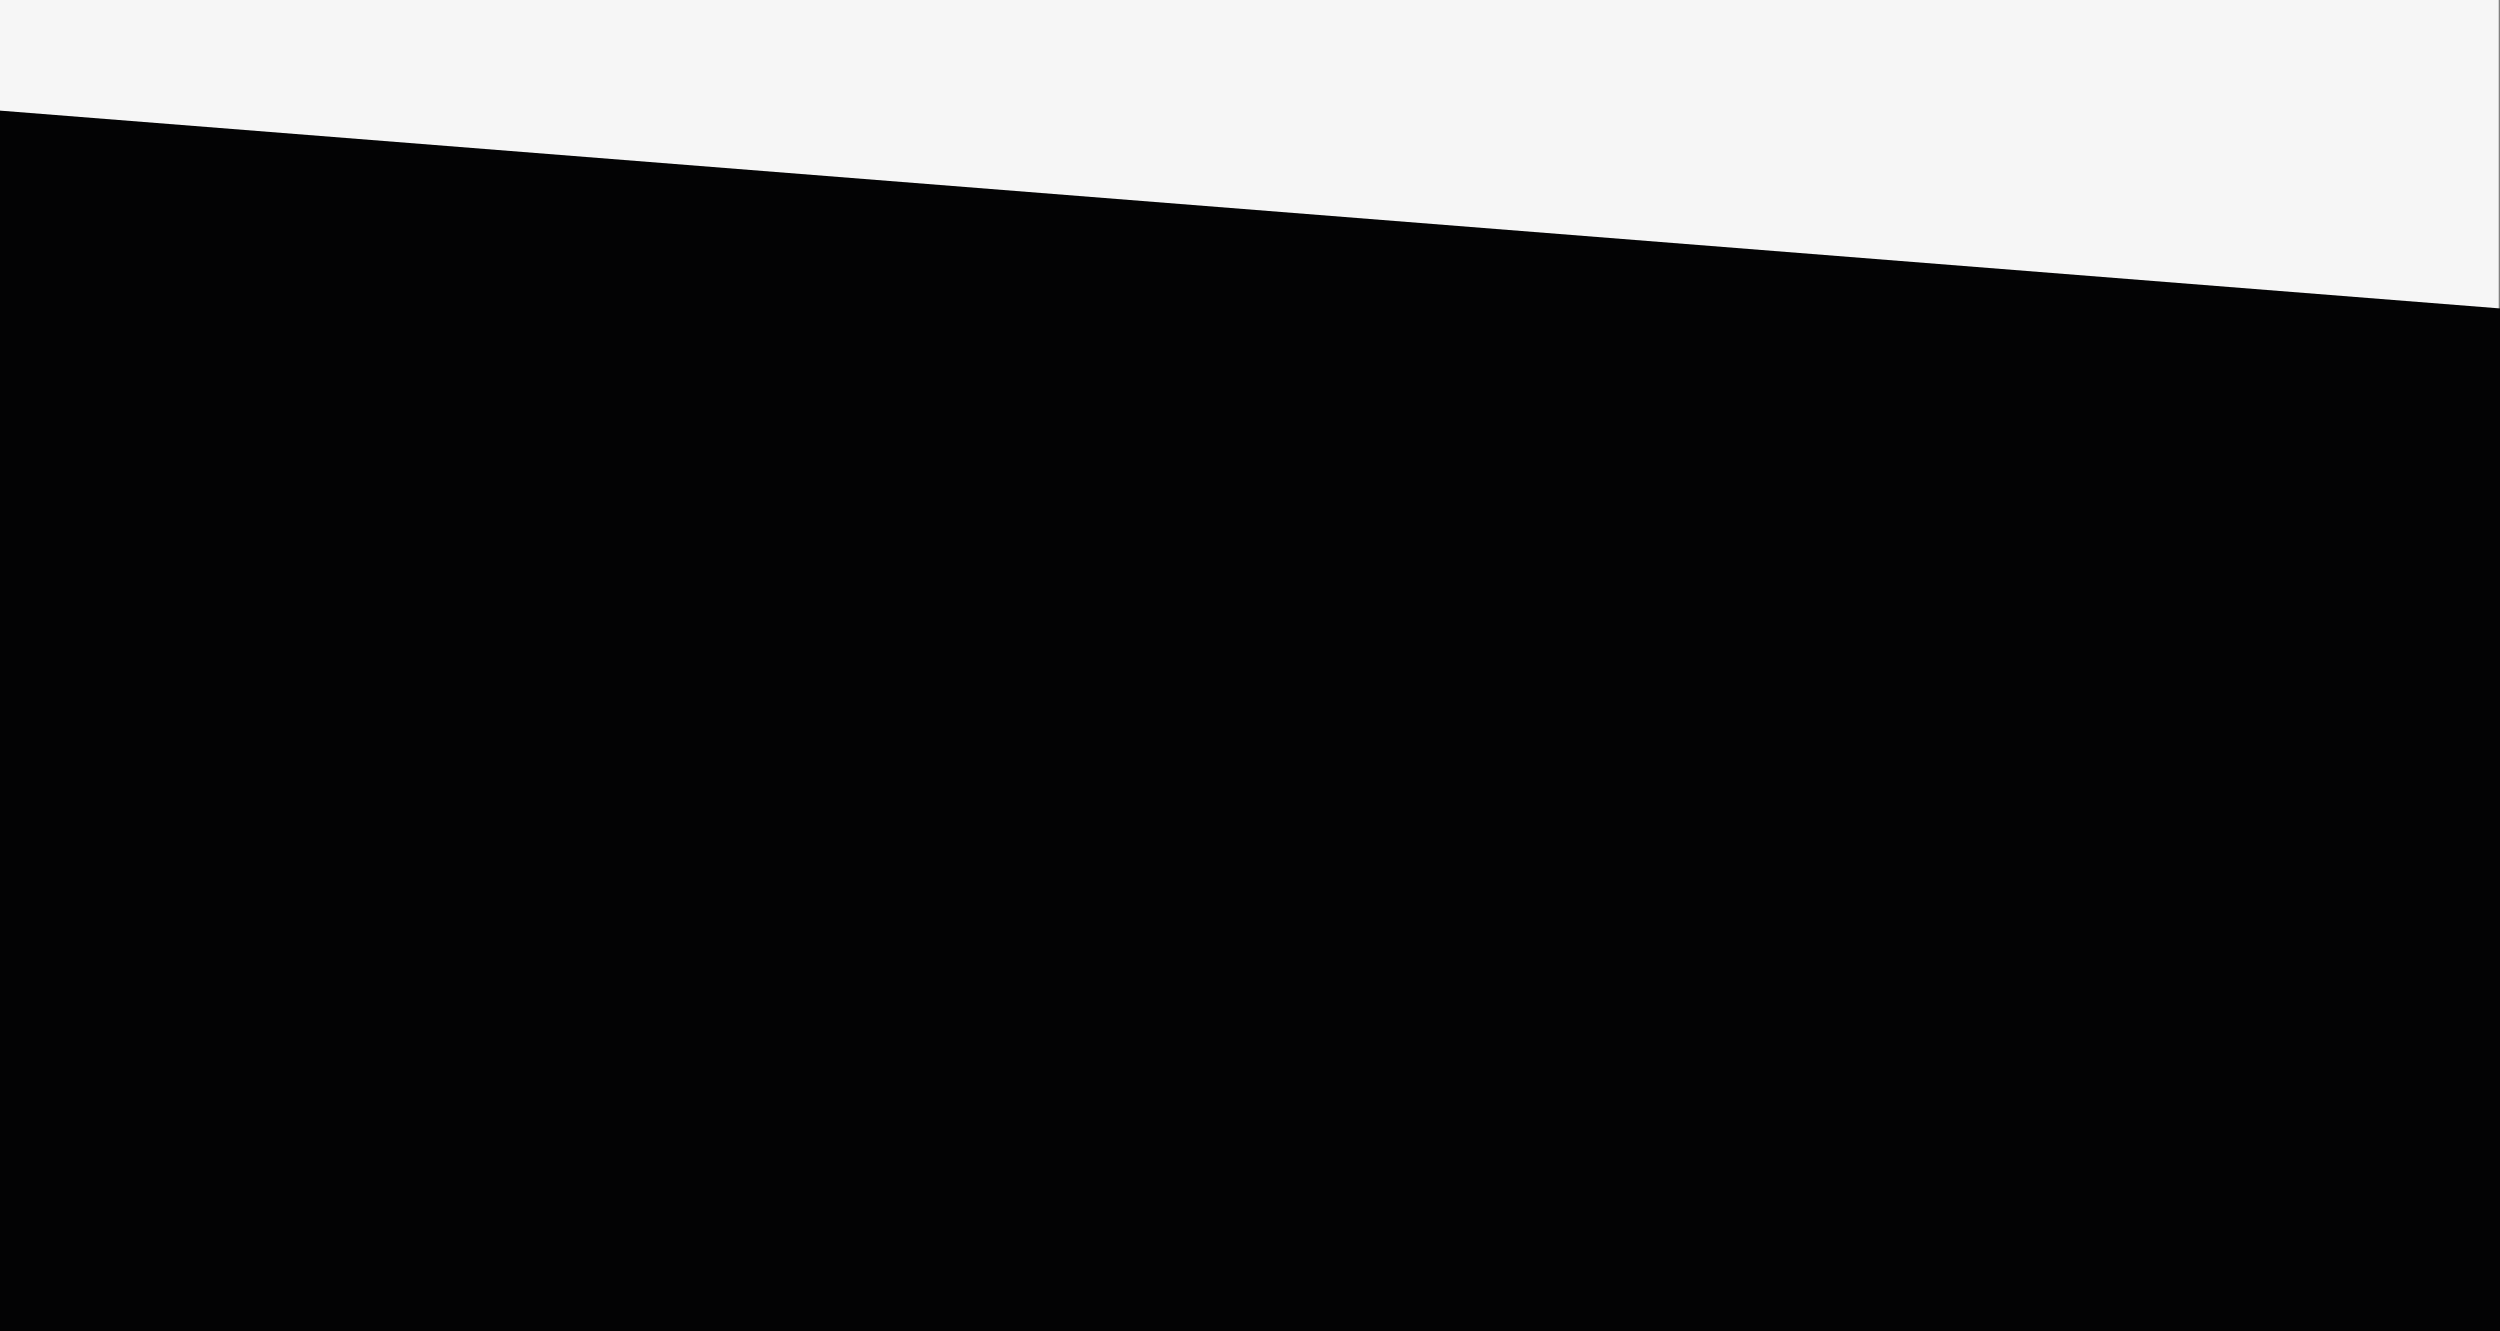
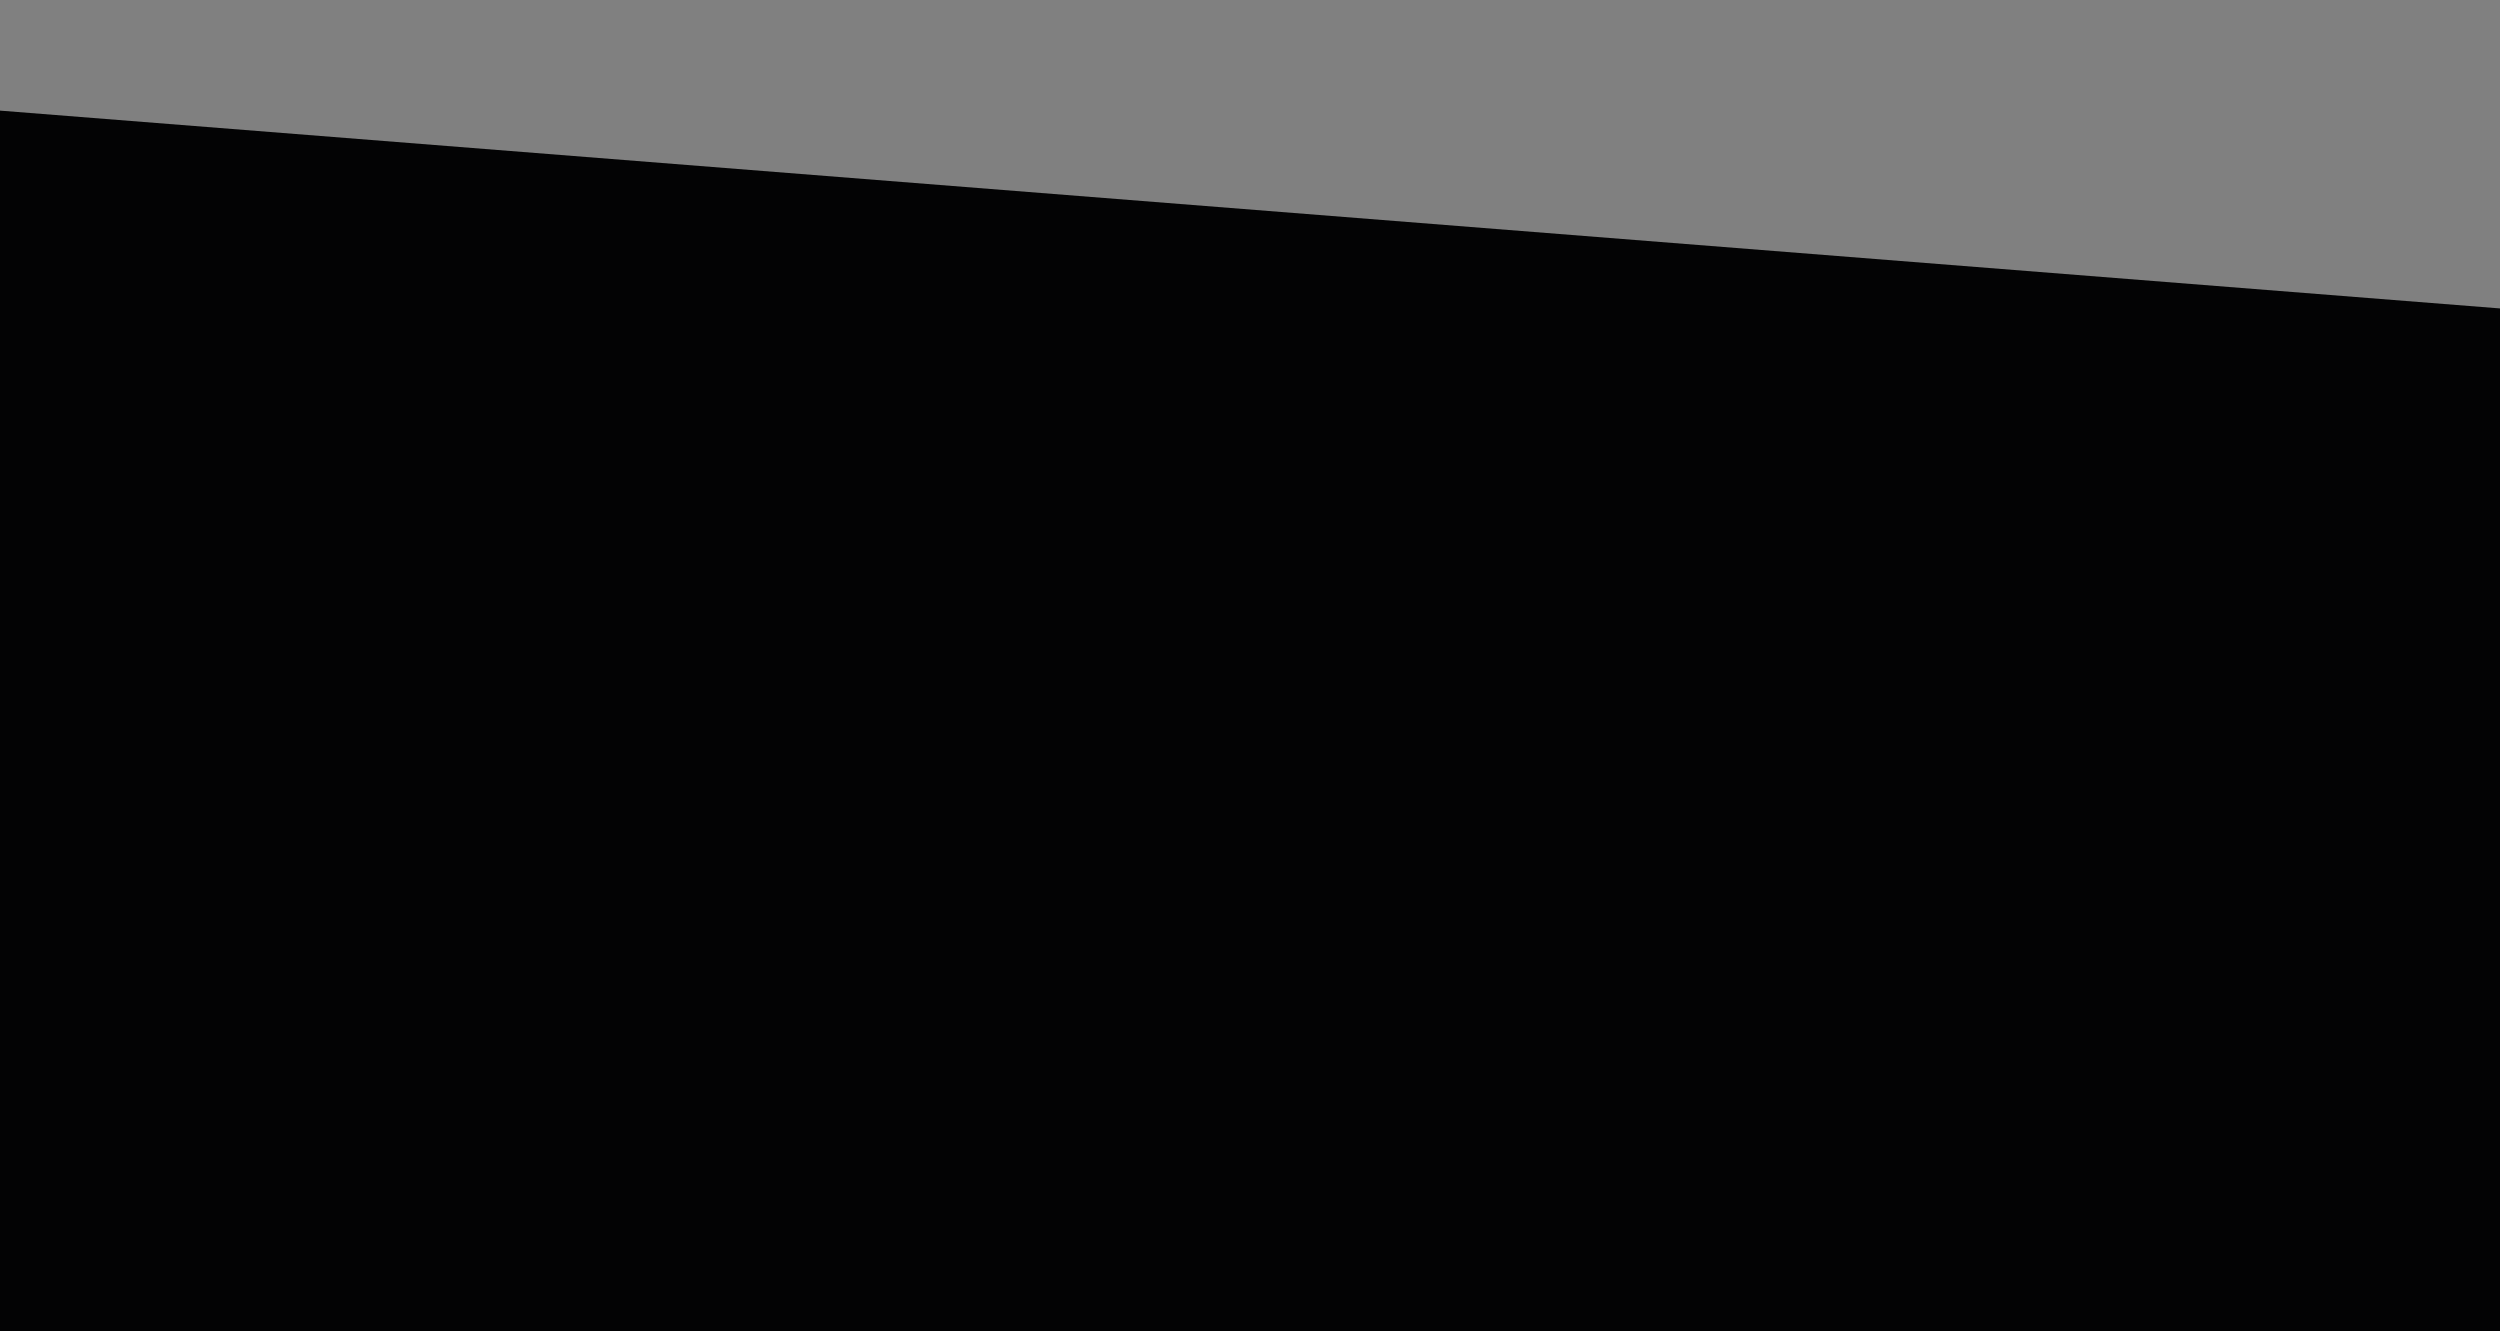
<svg xmlns="http://www.w3.org/2000/svg" width="1921" height="1023" viewBox="0 0 1921 1023">
  <rect x="0" y="0" width="1921" height="1023" fill="#808080" stroke="none" />
  <g id="Grupo_4961" data-name="Grupo 4961" transform="translate(0 -2826)">
-     <rect id="Rectángulo_22070" data-name="Rectángulo 22070" width="1920" height="272" transform="translate(0 2826)" fill="#f6f6f6" />
-     <path id="Trazado_5019" data-name="Trazado 5019" d="M0,0,1921,152V938H0Z" transform="translate(0 2911)" fill="#030304" />
+     <path id="Trazado_5019" data-name="Trazado 5019" d="M0,0,1921,152V938H0" transform="translate(0 2911)" fill="#030304" />
  </g>
</svg>